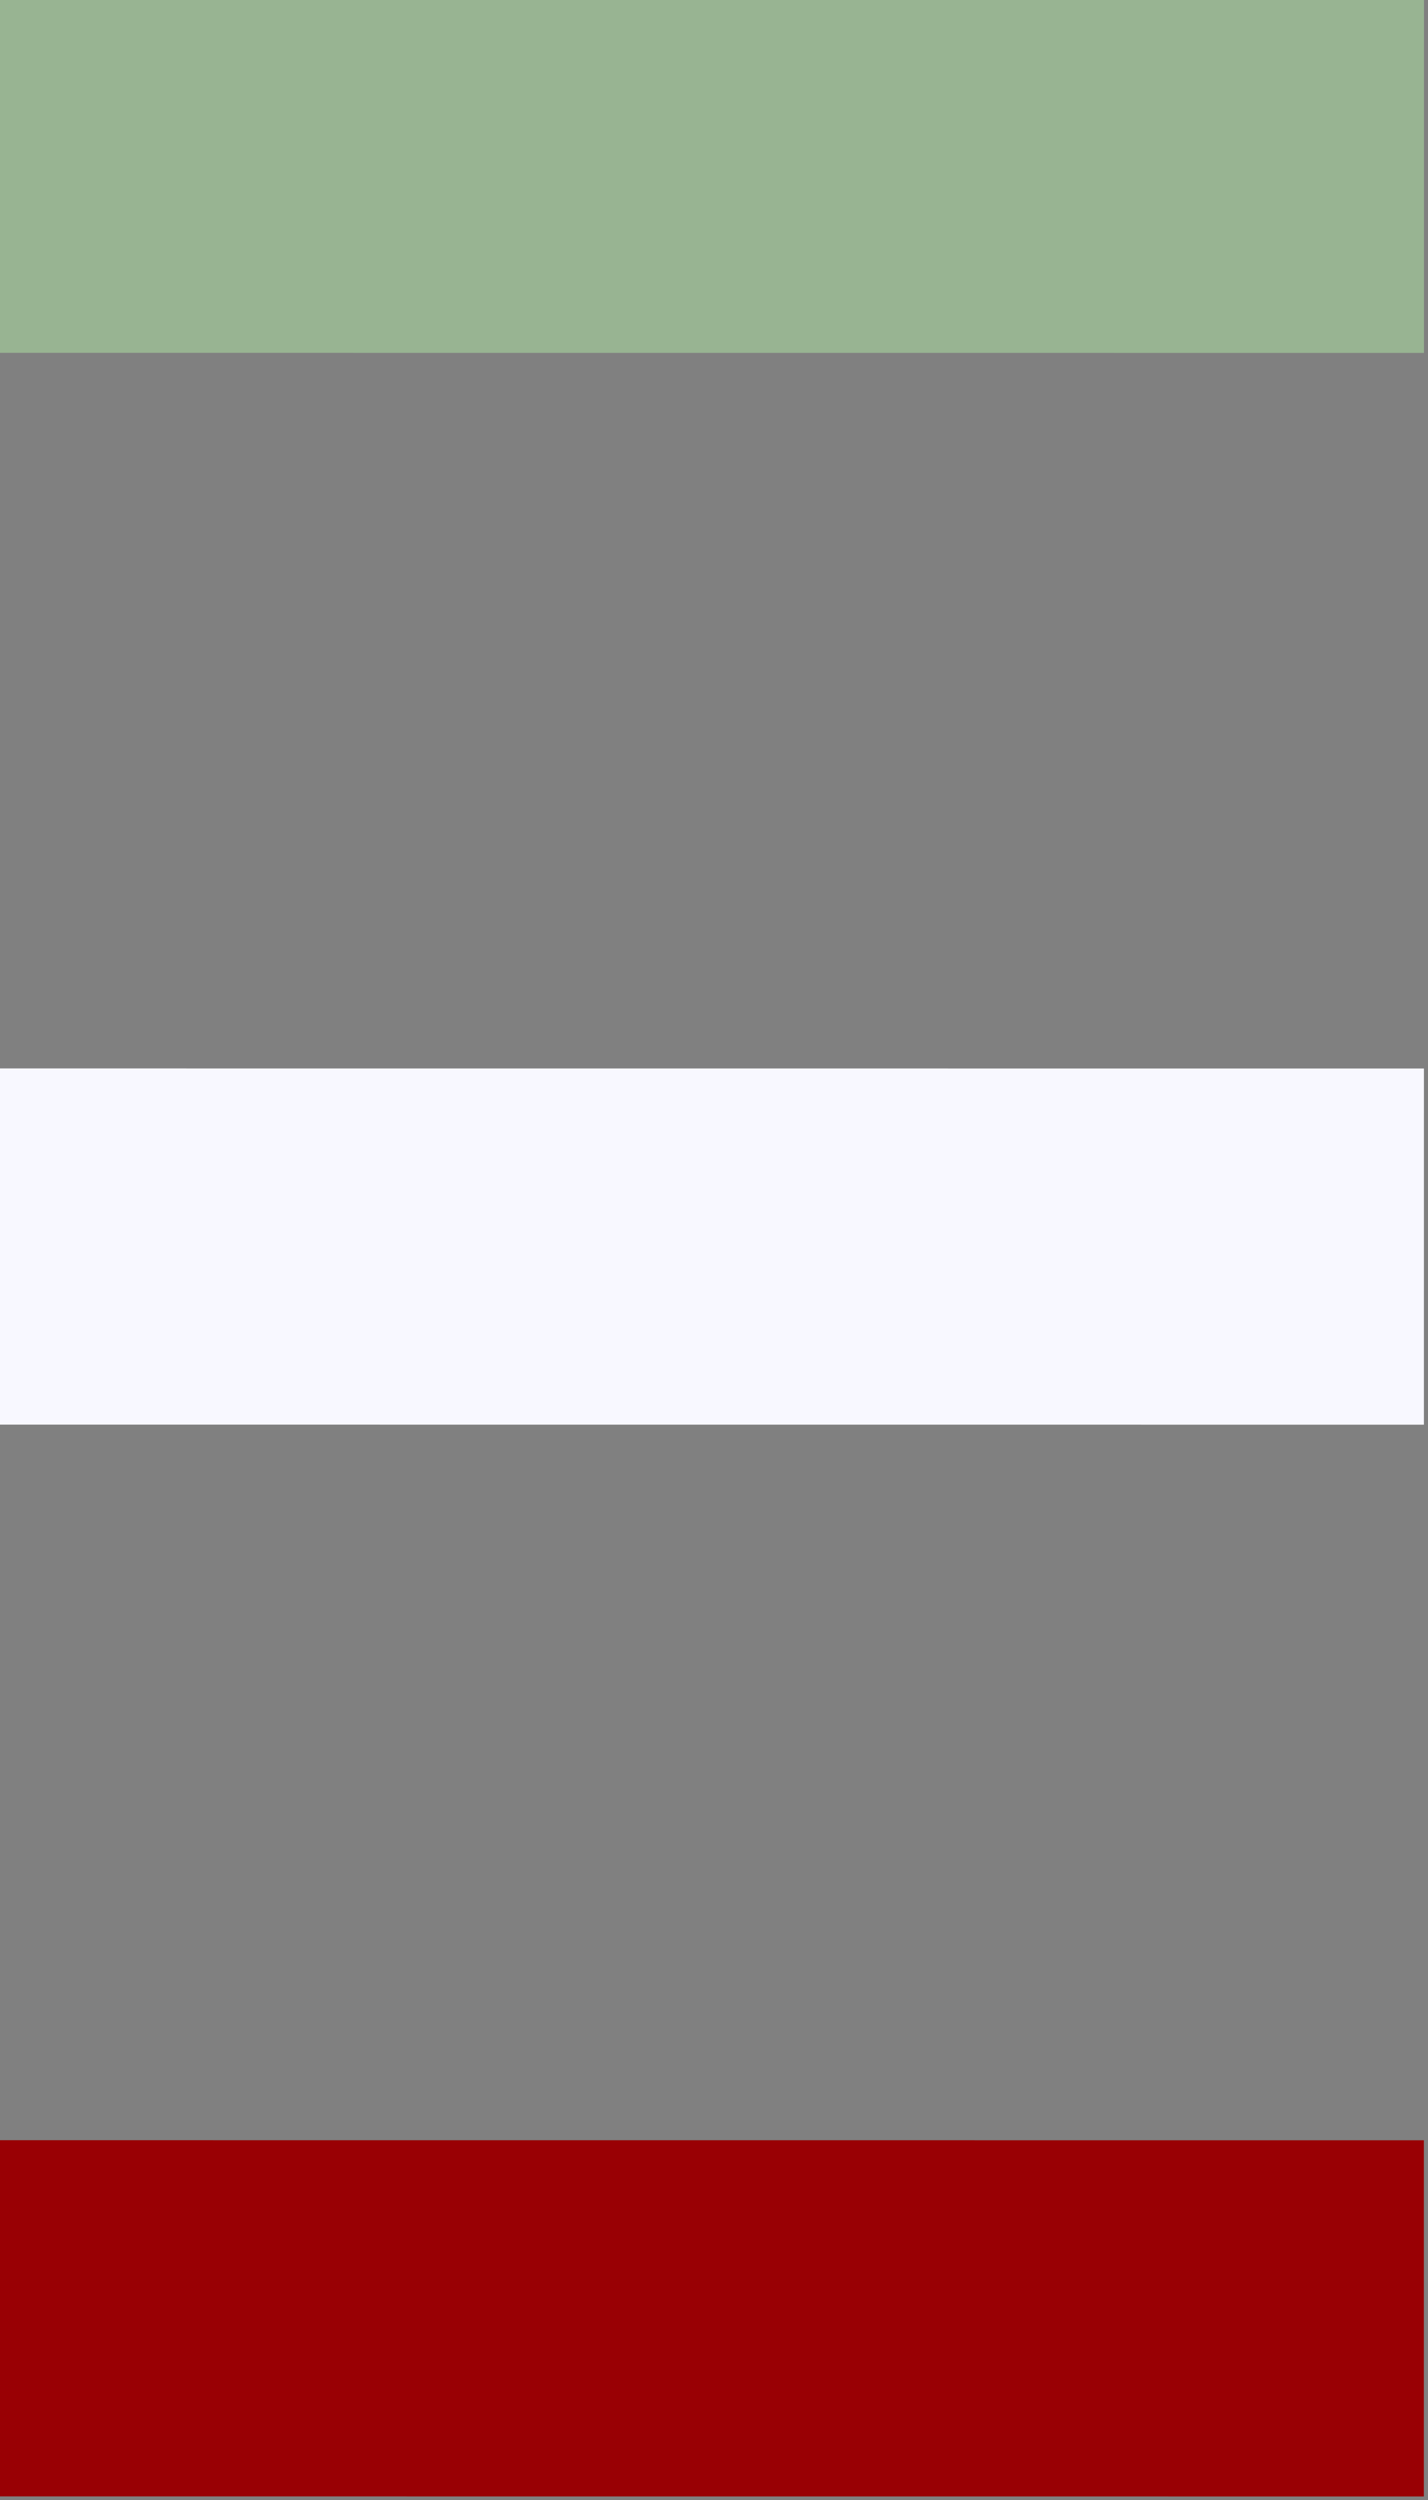
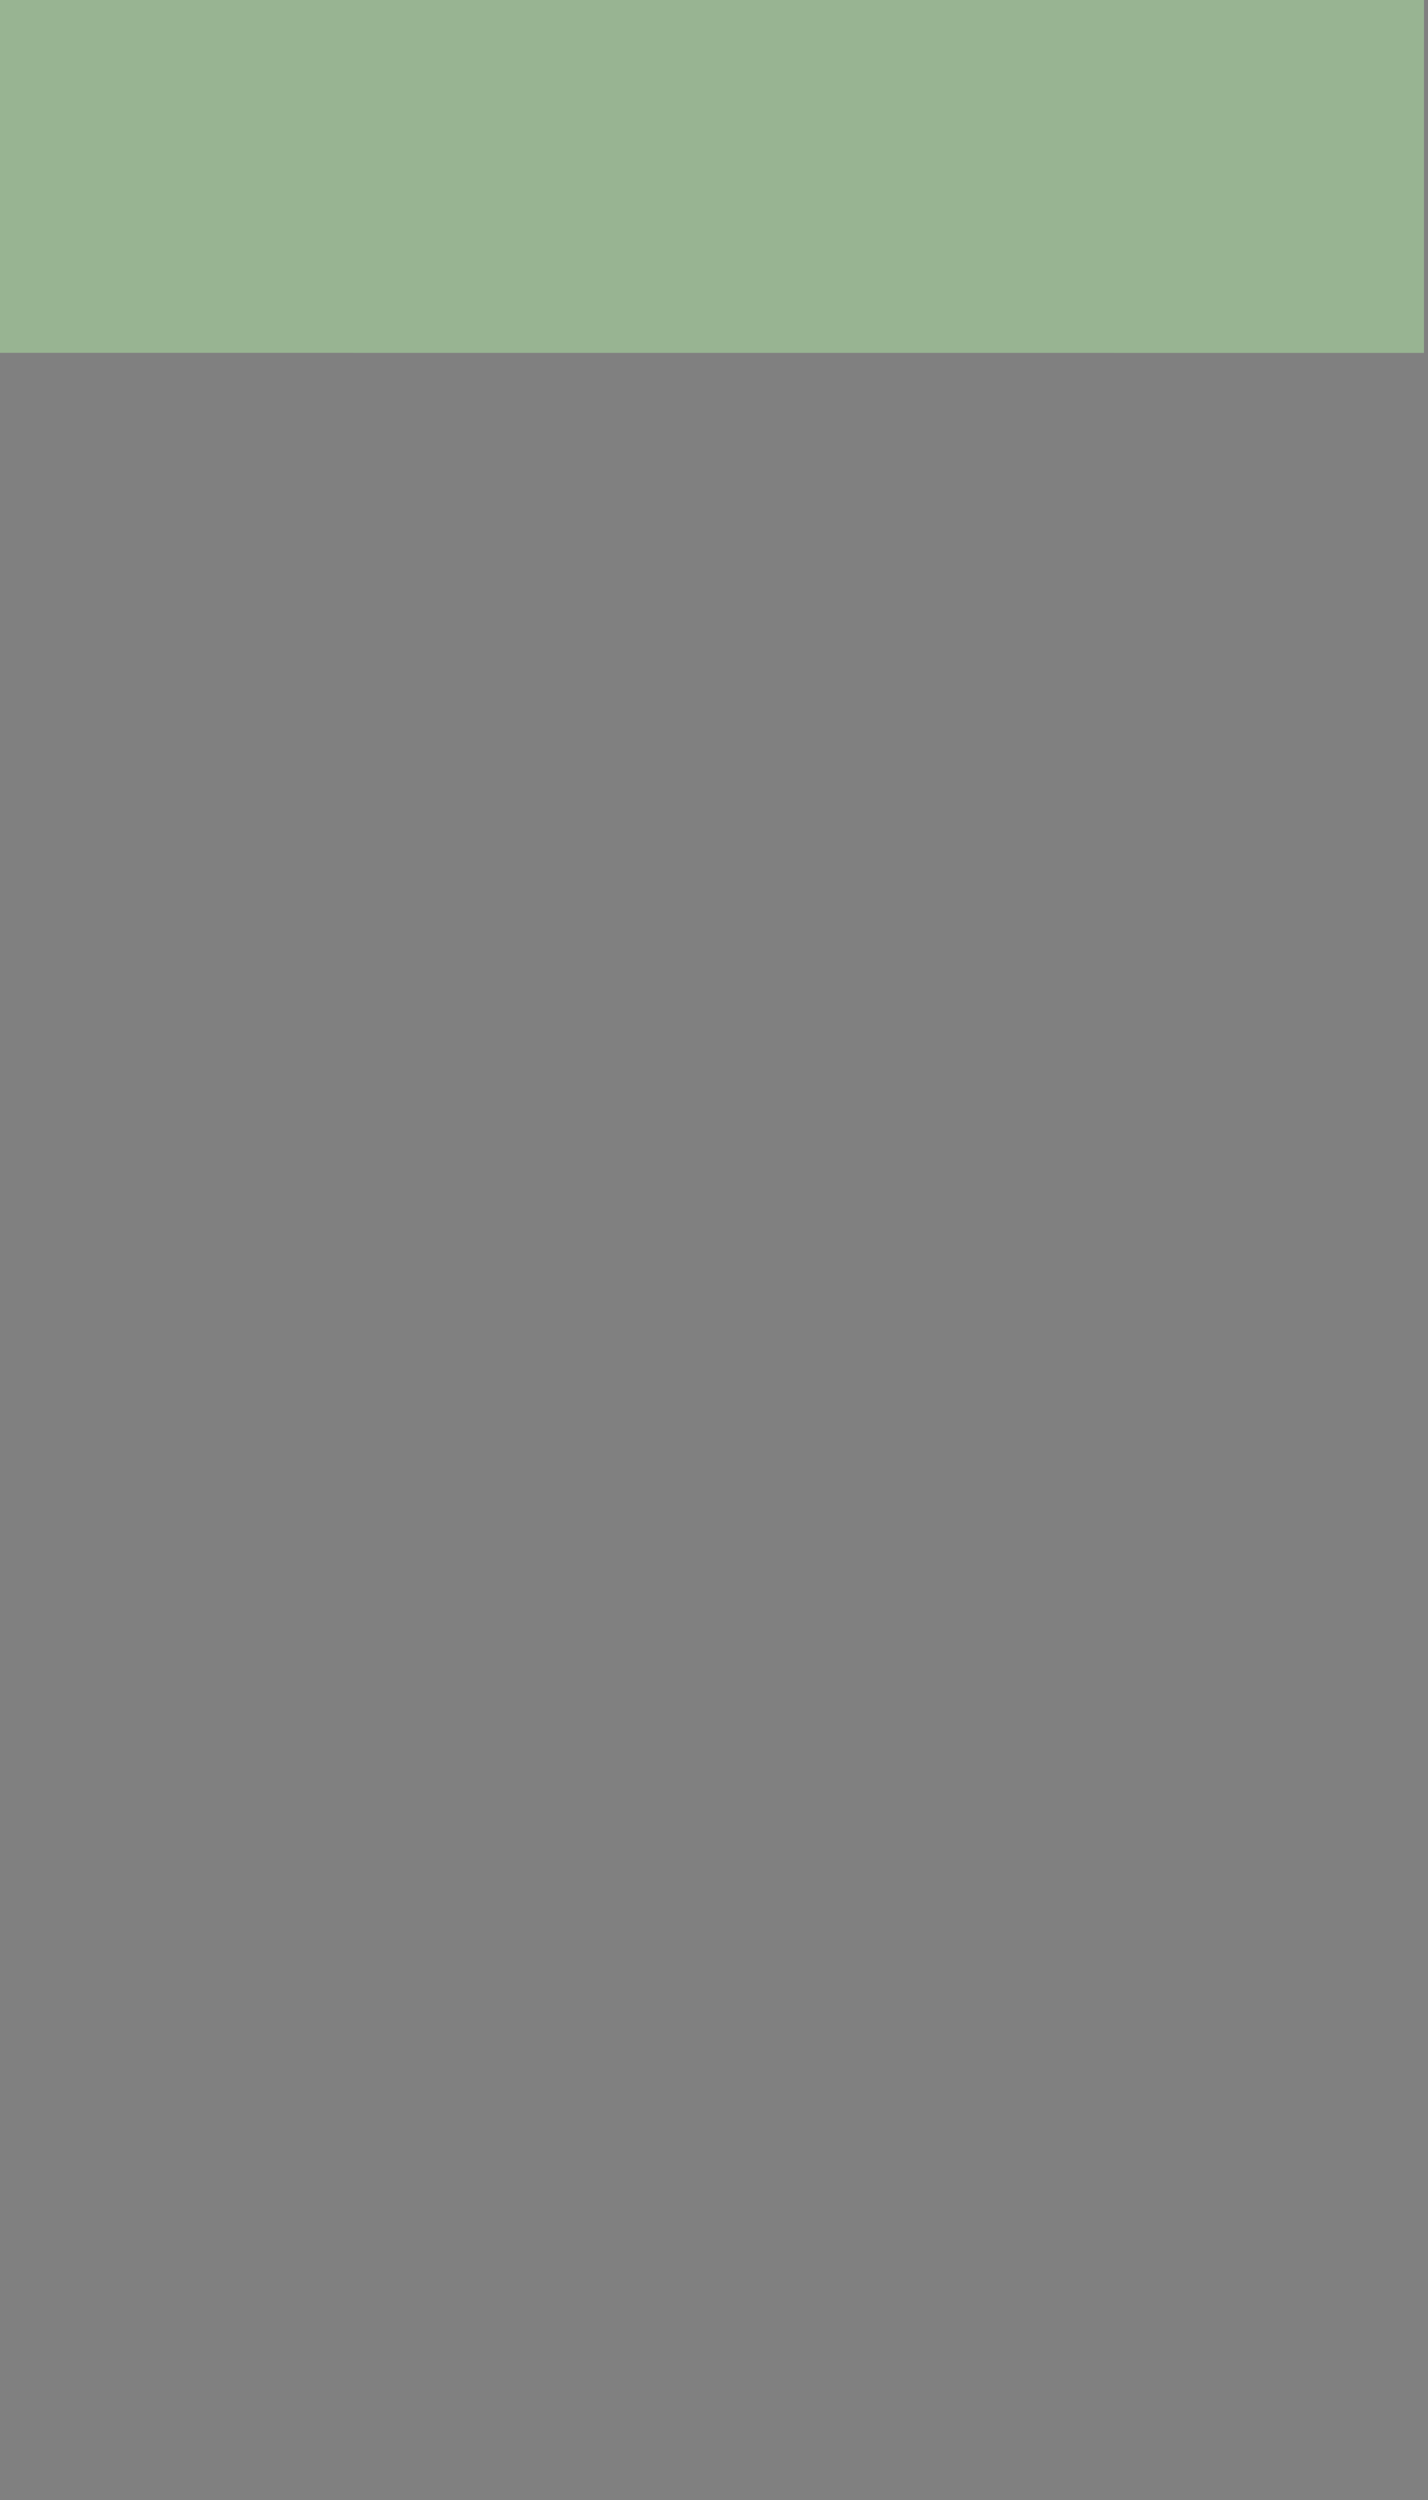
<svg xmlns="http://www.w3.org/2000/svg" width="41.129mm" height="71.976mm" viewBox="0 0 41.129 71.976" version="1.1" id="svg5">
  <rect x="0" y="0" width="41.129" height="71.976" fill="#808080" stroke="none" />
  <defs id="defs2">
    <rect x="987.443" y="657.299" width="942.533" height="422.931" id="rect7467" />
  </defs>
  <g id="layer2" transform="matrix(1.922,0,0,1.922,-852.802,-392.344)">
    <g aria-label="- CAFFETTERIA E RISTORANTE -" id="g1124" style="font-weight:bold;font-size:11.747px;font-family:'Bebas Neue';-inkscape-font-specification:'Bebas Neue Bold';letter-spacing:1.053px;fill:#f8f8ff;stroke-width:1.034;stroke-linecap:round;stroke-linejoin:round;paint-order:markers stroke fill;stop-color:#000000" transform="rotate(-3.764,-1314.794,447.423)">
      <g id="g1122" transform="matrix(2.096,0.138,-0.138,2.096,265.789,-361.142)" style="font-weight:bold;font-size:96px;font-family:'Bebas Neue';-inkscape-font-specification:'Bebas Neue Bold';white-space:pre;shape-inside:url(#rect7467);fill:#f8f8ff;stroke-width:7.51;stroke-linecap:round;stroke-linejoin:round;paint-order:markers stroke fill;stop-color:#000000">
-         <path style="fill:#990004;fill-opacity:1;stroke:none;stroke-width:2.297;stroke-linecap:round;stroke-linejoin:round;stroke-dasharray:none;stroke-opacity:1;paint-order:markers stroke fill;stop-color:#000000" d="m 111.582,332.933 h 10.186 v 2.54 h -10.186 z" id="path1116" />
-         <path style="fill:#f8f8ff;fill-opacity:1;stroke:none;stroke-width:2.297;stroke-linecap:round;stroke-linejoin:round;stroke-dasharray:none;stroke-opacity:1;paint-order:markers stroke fill;stop-color:#000000" d="m 111.582,325.29 h 10.186 v 2.54 h -10.186 z" id="path1118" />
+         <path style="fill:#990004;fill-opacity:1;stroke:none;stroke-width:2.297;stroke-linecap:round;stroke-linejoin:round;stroke-dasharray:none;stroke-opacity:1;paint-order:markers stroke fill;stop-color:#000000" d="m 111.582,332.933 h 10.186 h -10.186 z" id="path1116" />
        <path style="fill:#98b492;fill-opacity:1;stroke:none;stroke-width:2.297;stroke-linecap:round;stroke-linejoin:round;stroke-dasharray:none;stroke-opacity:1;paint-order:markers stroke fill;stop-color:#000000" d="m 111.582,317.647 h 10.186 v 2.54 h -10.186 z" id="path1120" />
      </g>
    </g>
  </g>
</svg>